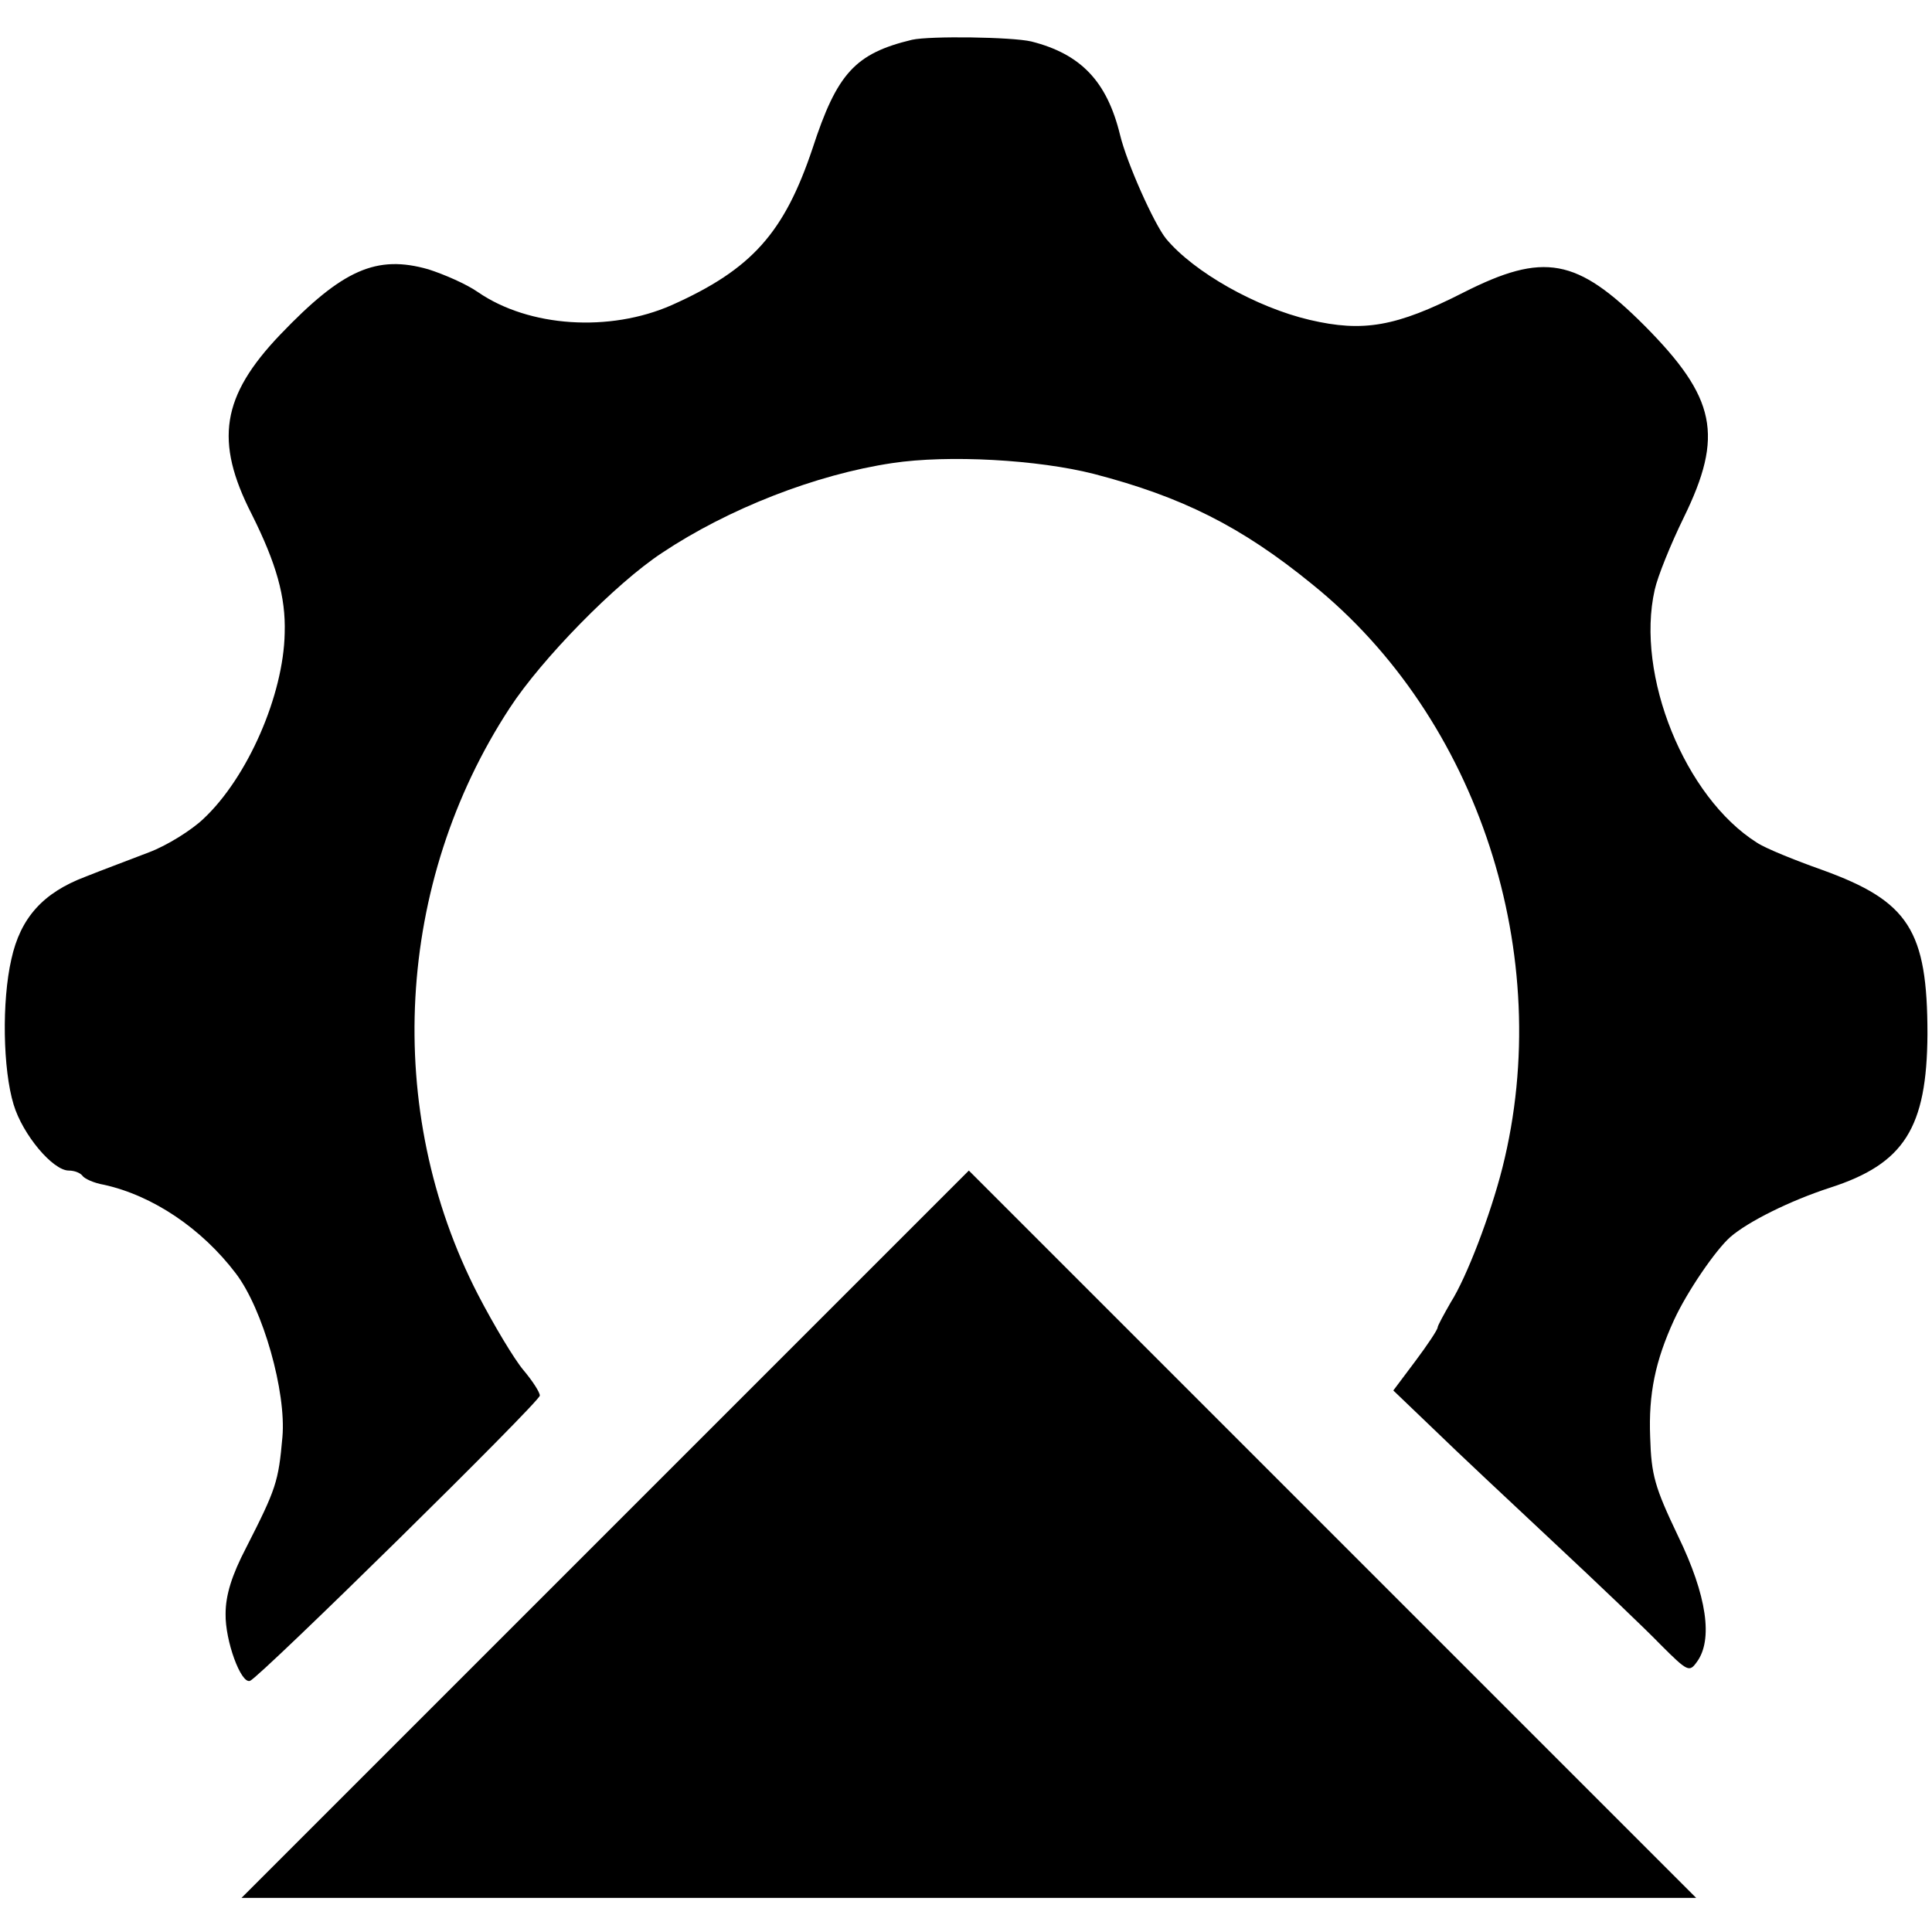
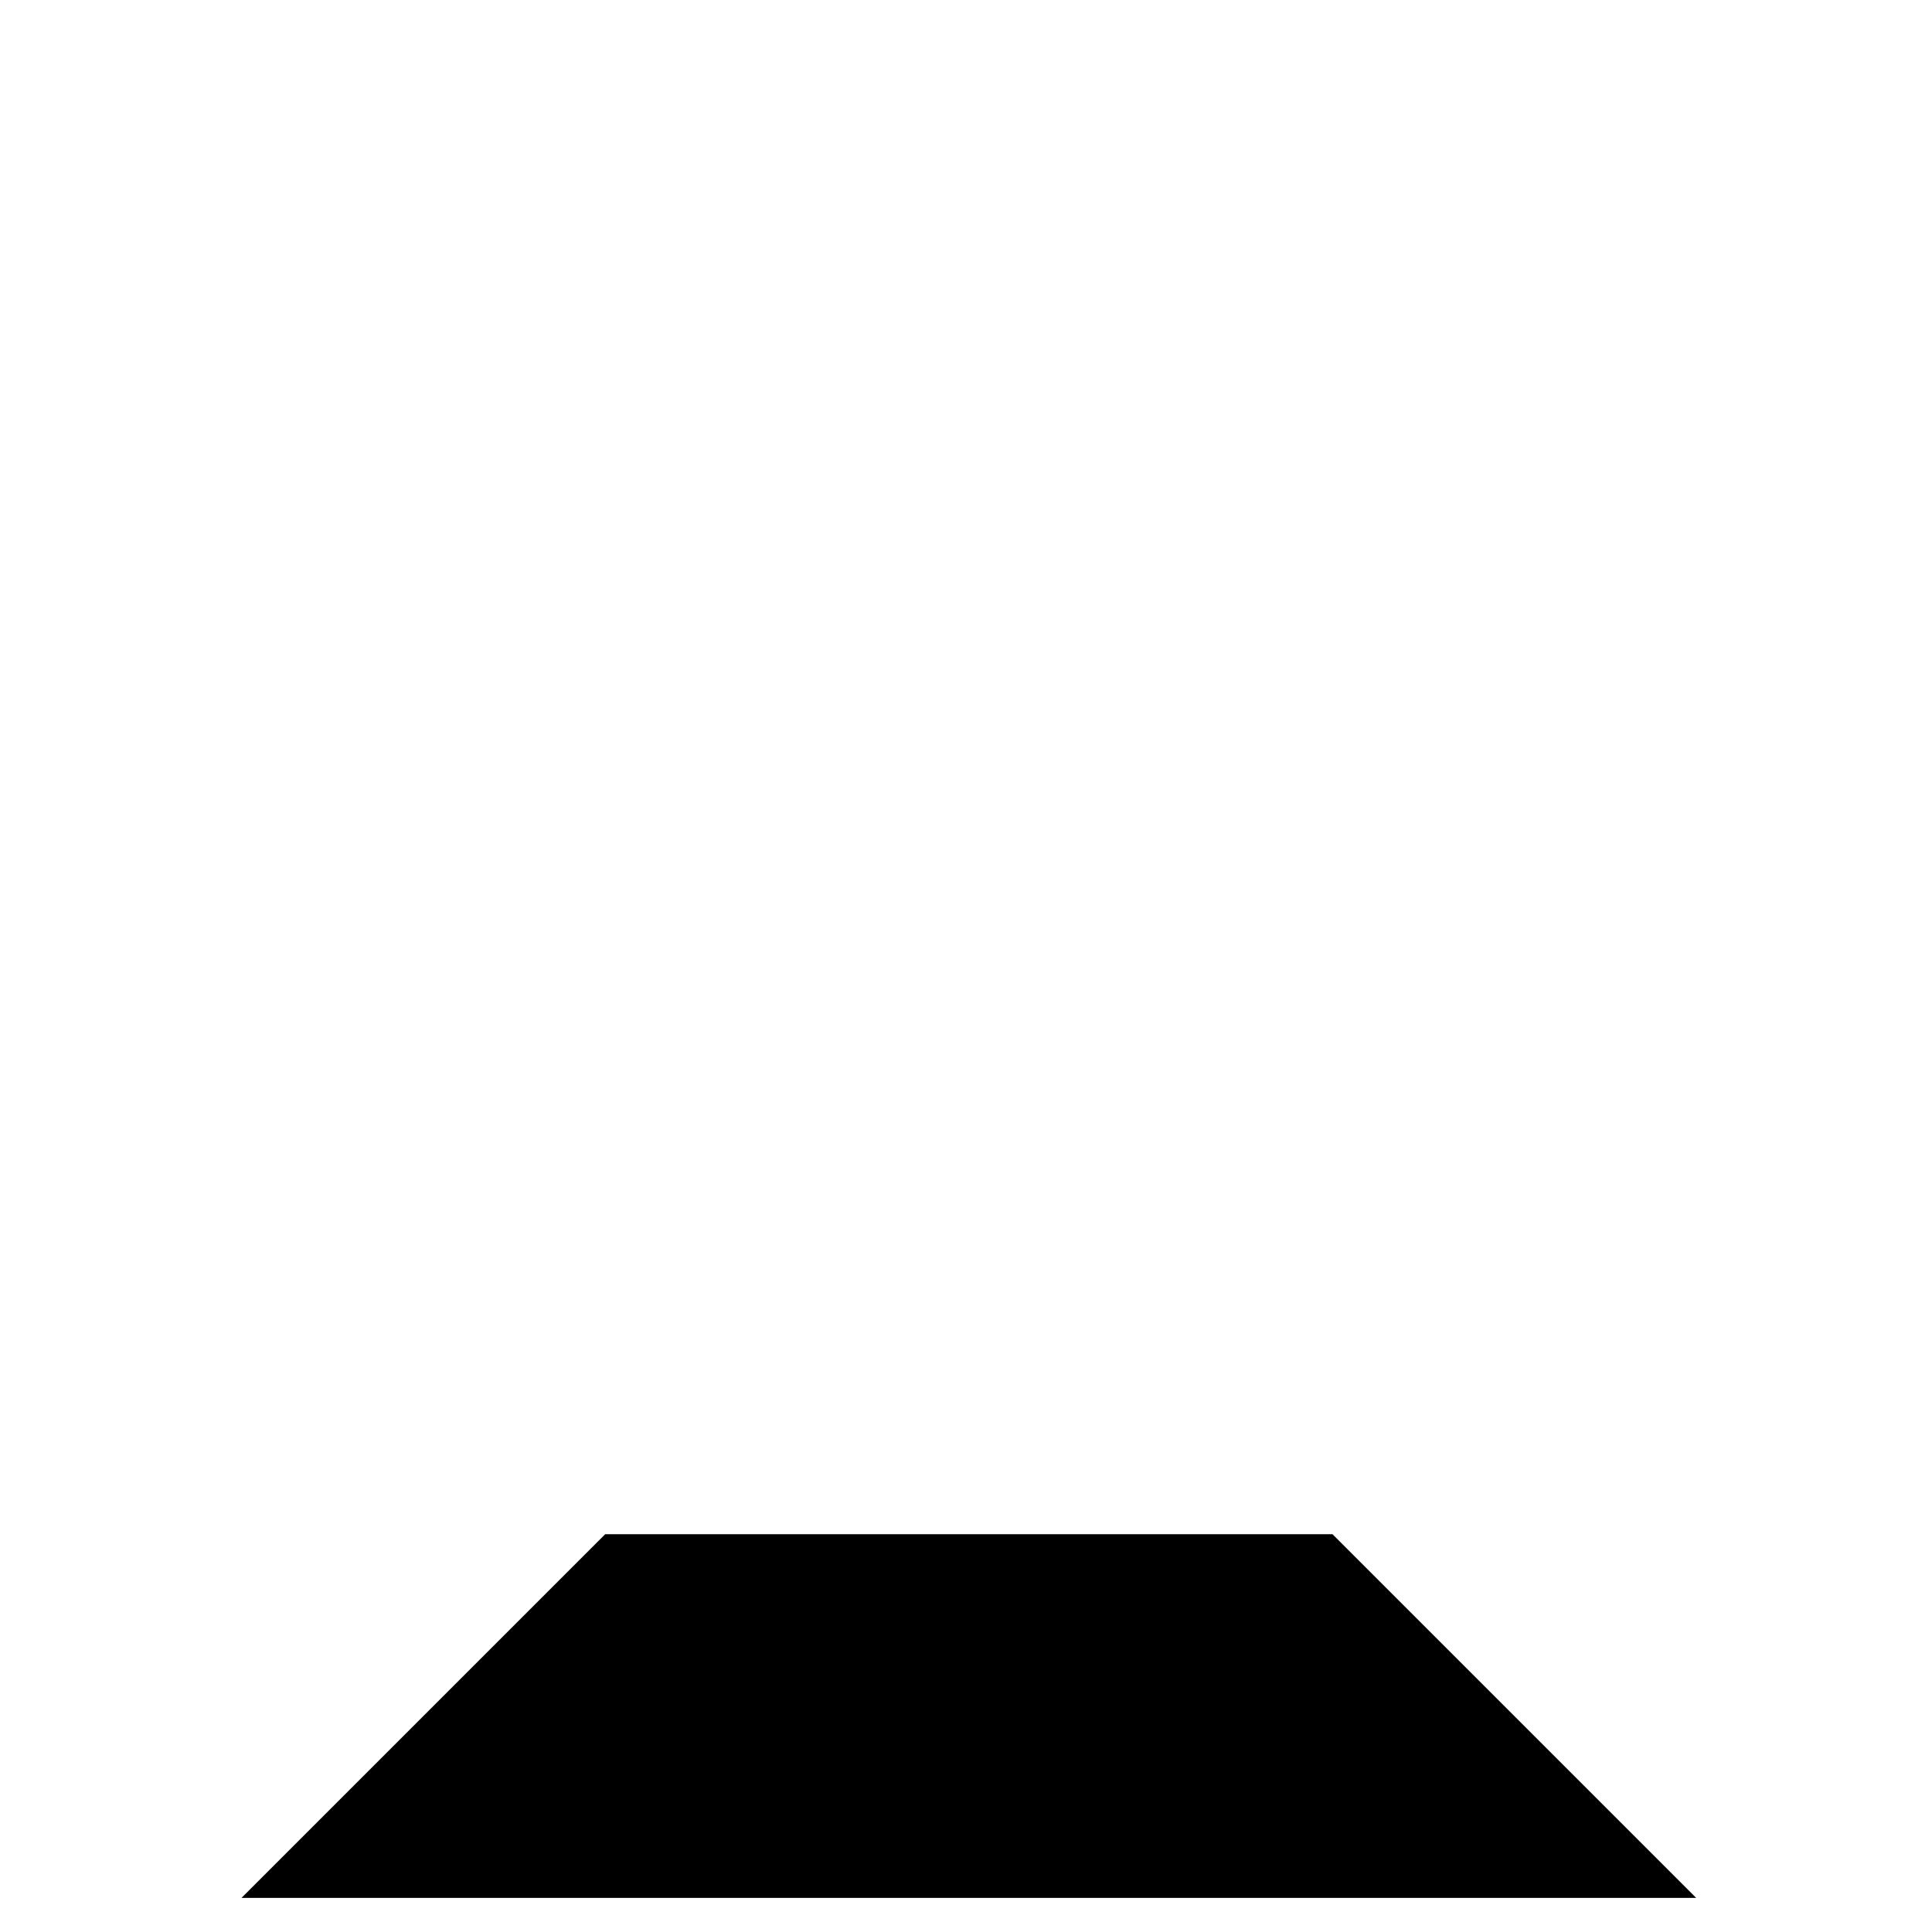
<svg xmlns="http://www.w3.org/2000/svg" version="1.0" width="340pt" height="340pt" viewBox="0 0 340 340" preserveAspectRatio="xMidYMid meet">
  <g transform="translate(0,340) scale(0.1,-0.1)" fill="#000000" stroke="none">
-     <path d="M1605 3330 c-100 -24 -132 -59 -175 -191 -50 -149 -107 -213 -248 -276 -109 -48 -251 -39 -341 23 -20 14 -59 31 -87 40 -91 26 -151 0 -261 -115 -103 -108 -116 -187 -50 -316 43 -86 60 -145 58 -209 -2 -109 -65 -254 -143 -327 -21 -20 -64 -47 -96 -59 -31 -12 -82 -31 -112 -43 -74 -28 -114 -72 -130 -145 -17 -74 -15 -194 4 -256 16 -53 69 -116 97 -116 10 0 20 -4 24 -9 3 -5 20 -13 38 -16 86 -19 172 -77 232 -156 48 -63 89 -209 82 -288 -7 -79 -11 -91 -64 -195 -25 -48 -36 -83 -36 -116 -1 -47 27 -124 43 -118 17 6 510 491 510 502 0 6 -13 26 -29 45 -16 19 -52 79 -80 133 -167 324 -145 725 56 1032 56 86 186 219 268 273 117 78 271 138 405 158 99 15 257 6 355 -19 154 -40 259 -92 384 -194 293 -236 429 -654 335 -1027 -21 -83 -63 -193 -91 -237 -12 -21 -23 -41 -23 -44 0 -4 -18 -31 -39 -59 l-39 -52 72 -69 c39 -38 134 -127 211 -199 76 -71 161 -152 188 -180 47 -47 50 -48 63 -30 29 39 18 117 -33 222 -41 86 -47 107 -49 174 -3 76 9 134 42 206 23 50 73 123 99 146 31 27 105 64 176 87 130 42 170 105 171 270 0 183 -33 234 -185 289 -48 17 -100 38 -115 48 -127 80 -214 295 -180 445 5 23 28 80 51 127 71 145 57 211 -69 338 -119 119 -177 130 -319 58 -118 -60 -176 -70 -270 -48 -94 22 -204 84 -253 143 -21 26 -69 133 -81 183 -23 94 -69 142 -156 164 -34 8 -178 10 -210 3z" />
-     <path d="M1065 700 l-640 -640 1280 0 1280 0 -640 640 c-352 352 -640 640 -640 640 0 0 -288 -288 -640 -640z" />
+     <path d="M1065 700 l-640 -640 1280 0 1280 0 -640 640 z" />
  </g>
</svg>